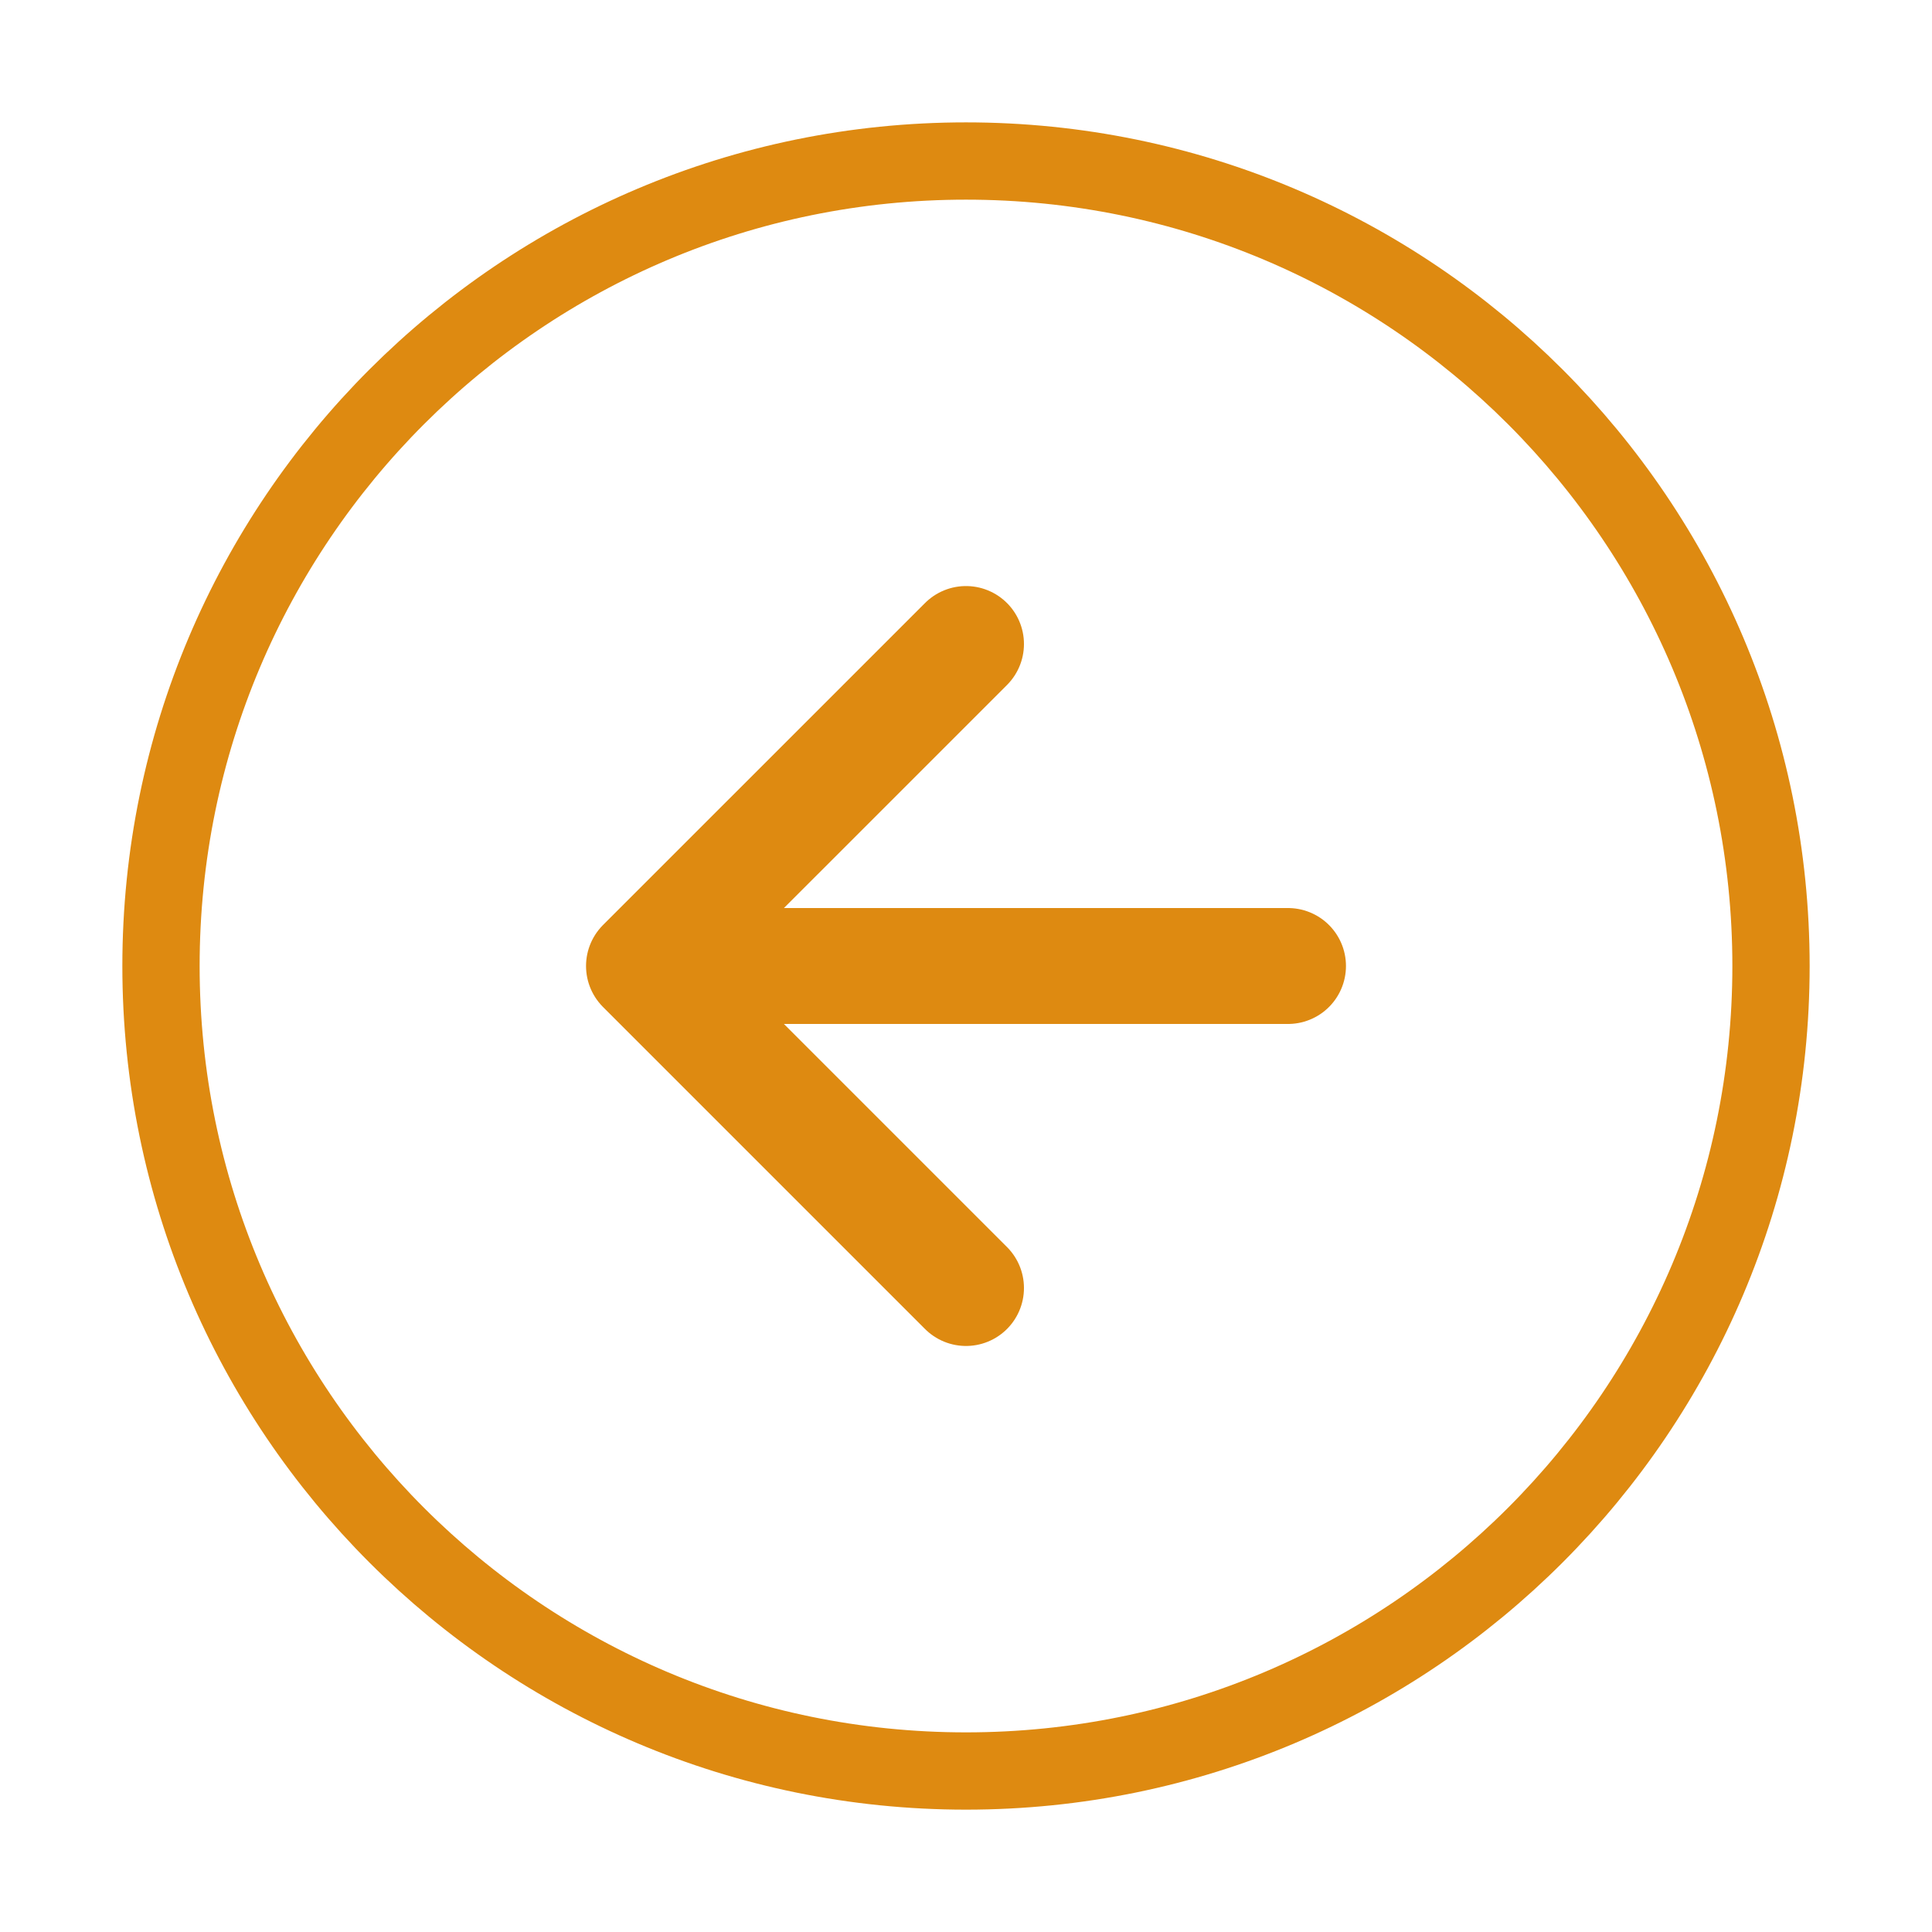
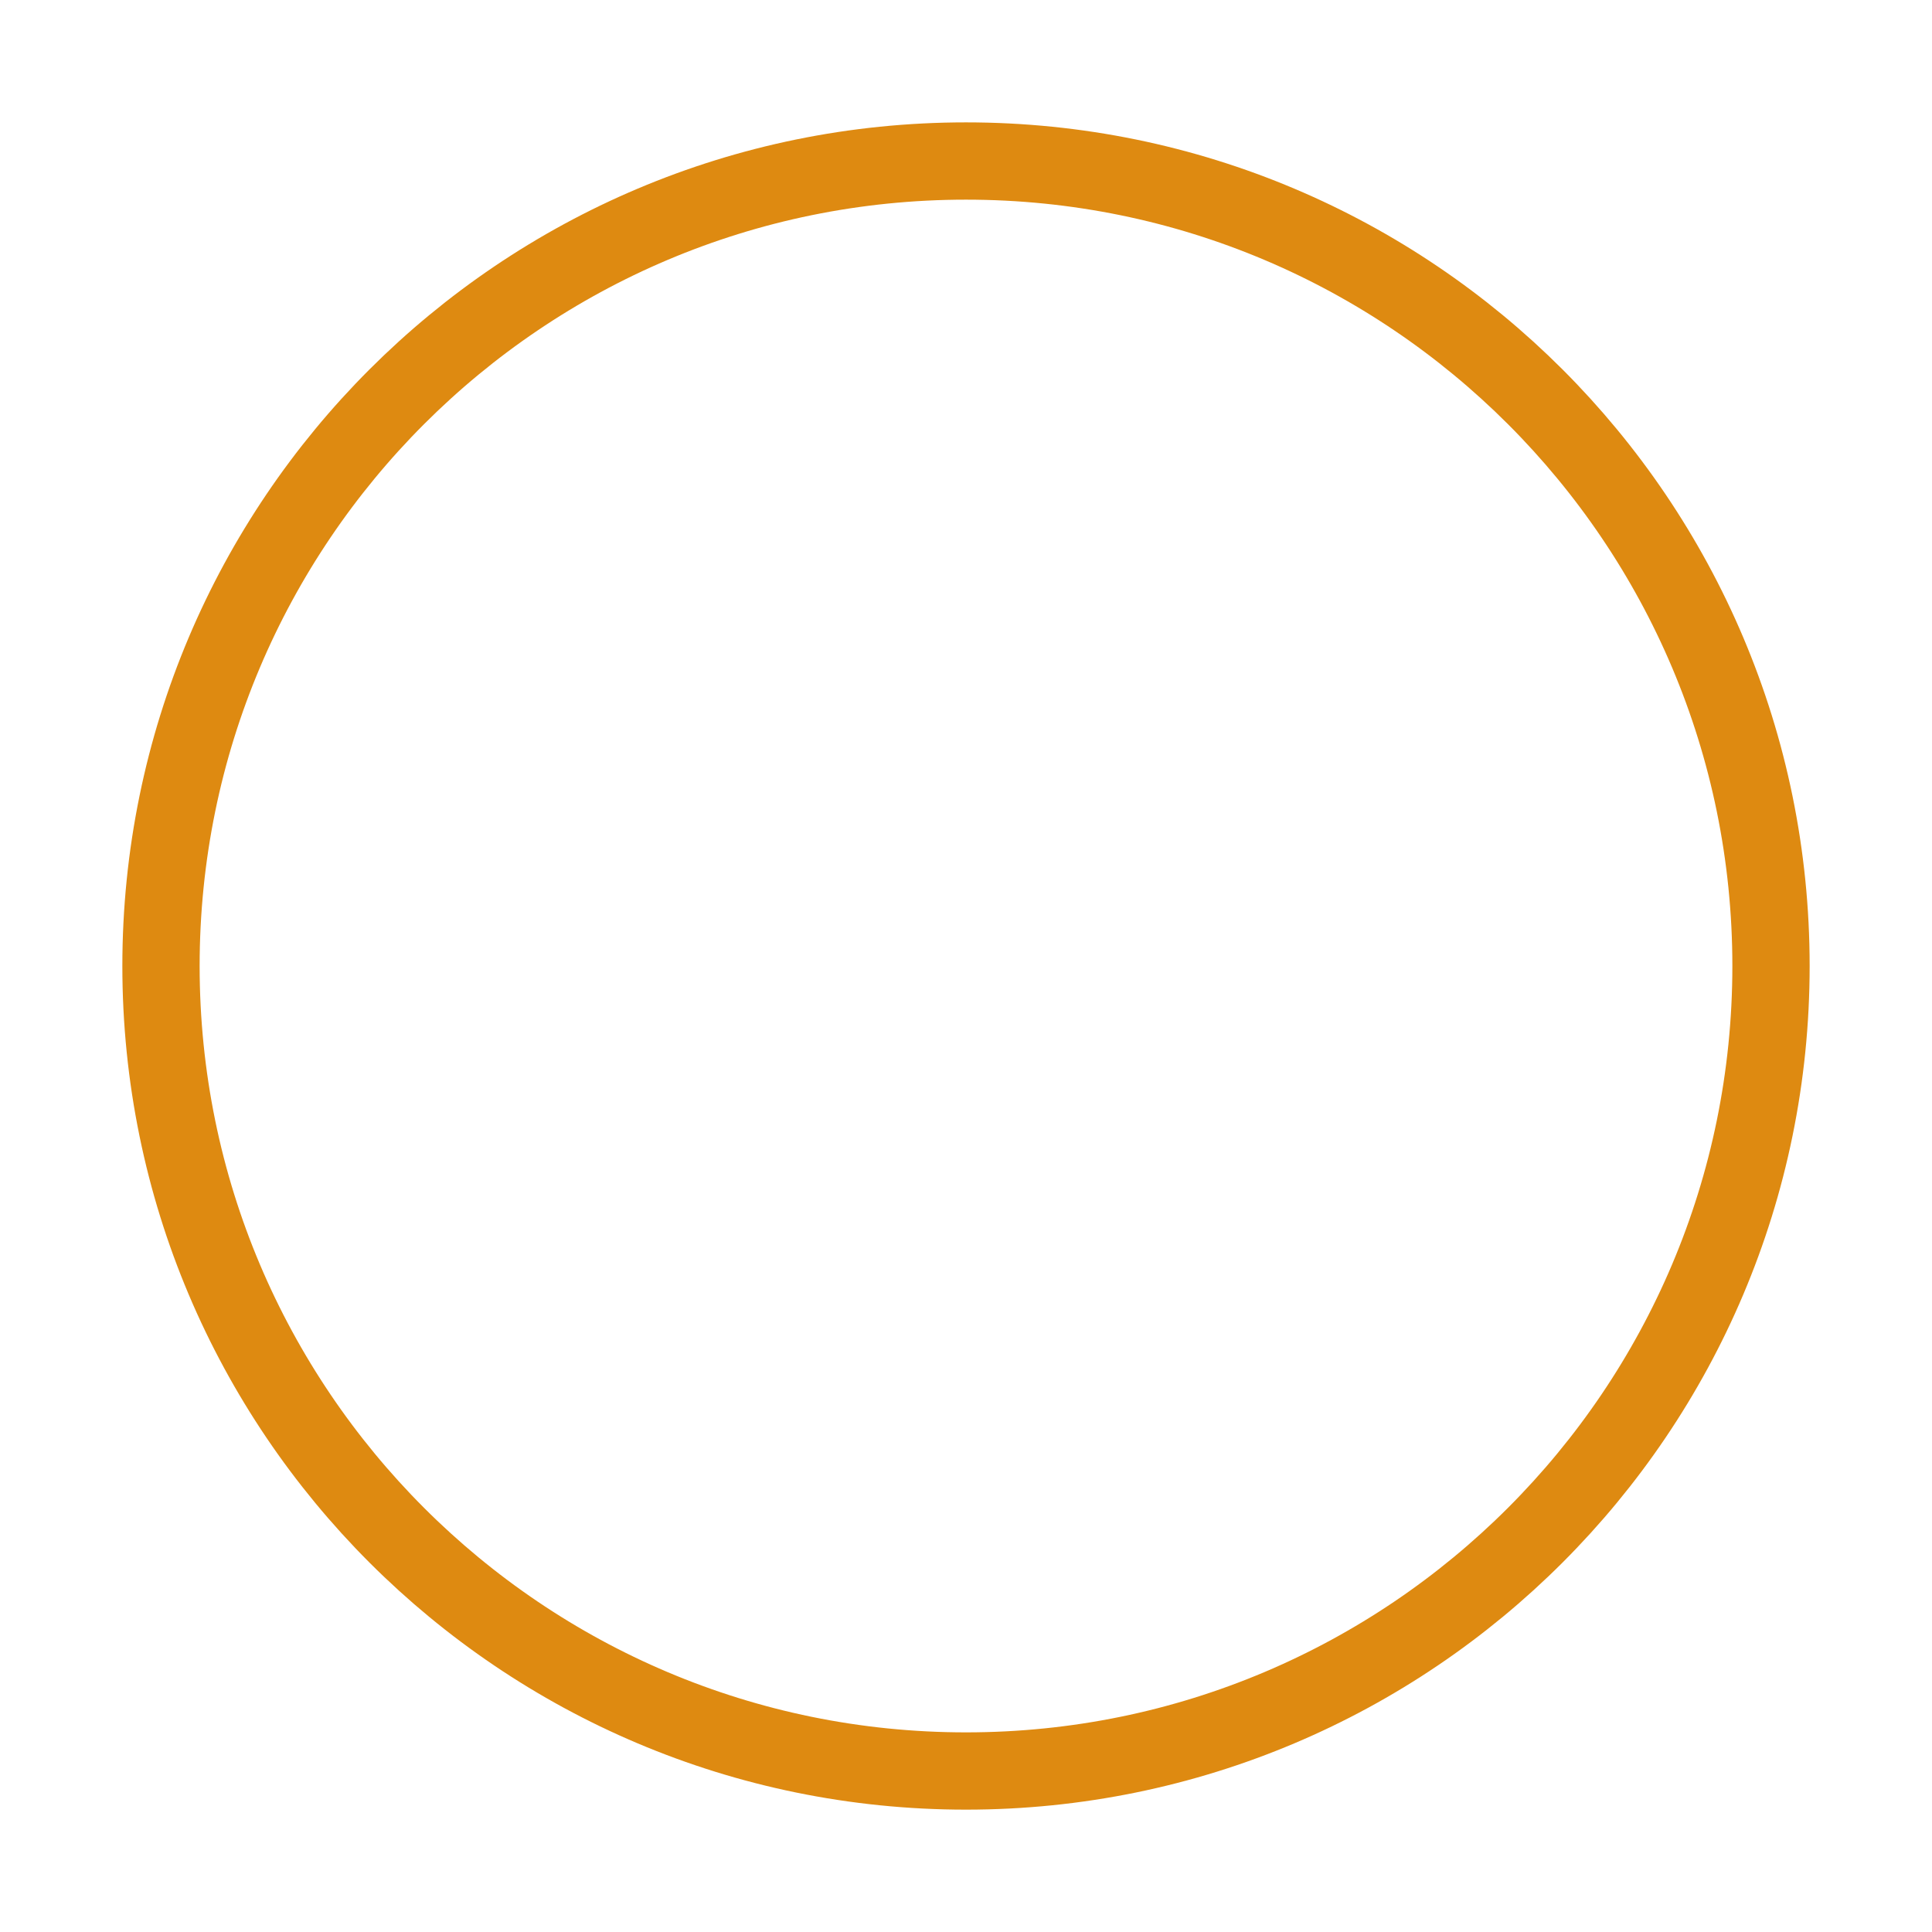
<svg xmlns="http://www.w3.org/2000/svg" viewBox="0 0 100 100" fill="none">
  <path d="M50 91.667c23.012 0 41.667-18.655 41.667-41.667S73.012 8.334 50 8.334 8.333 26.988 8.333 50c0 23.012 18.655 41.667 41.667 41.667z" stroke="#DE8A11" stroke-width="4" stroke-linecap="round" stroke-linejoin="round" />
-   <path d="M50 33.334L33.333 50 50 66.667M66.667 50H33.333" stroke="#DE8A11" stroke-width="6" stroke-linecap="round" stroke-linejoin="round" />
</svg>